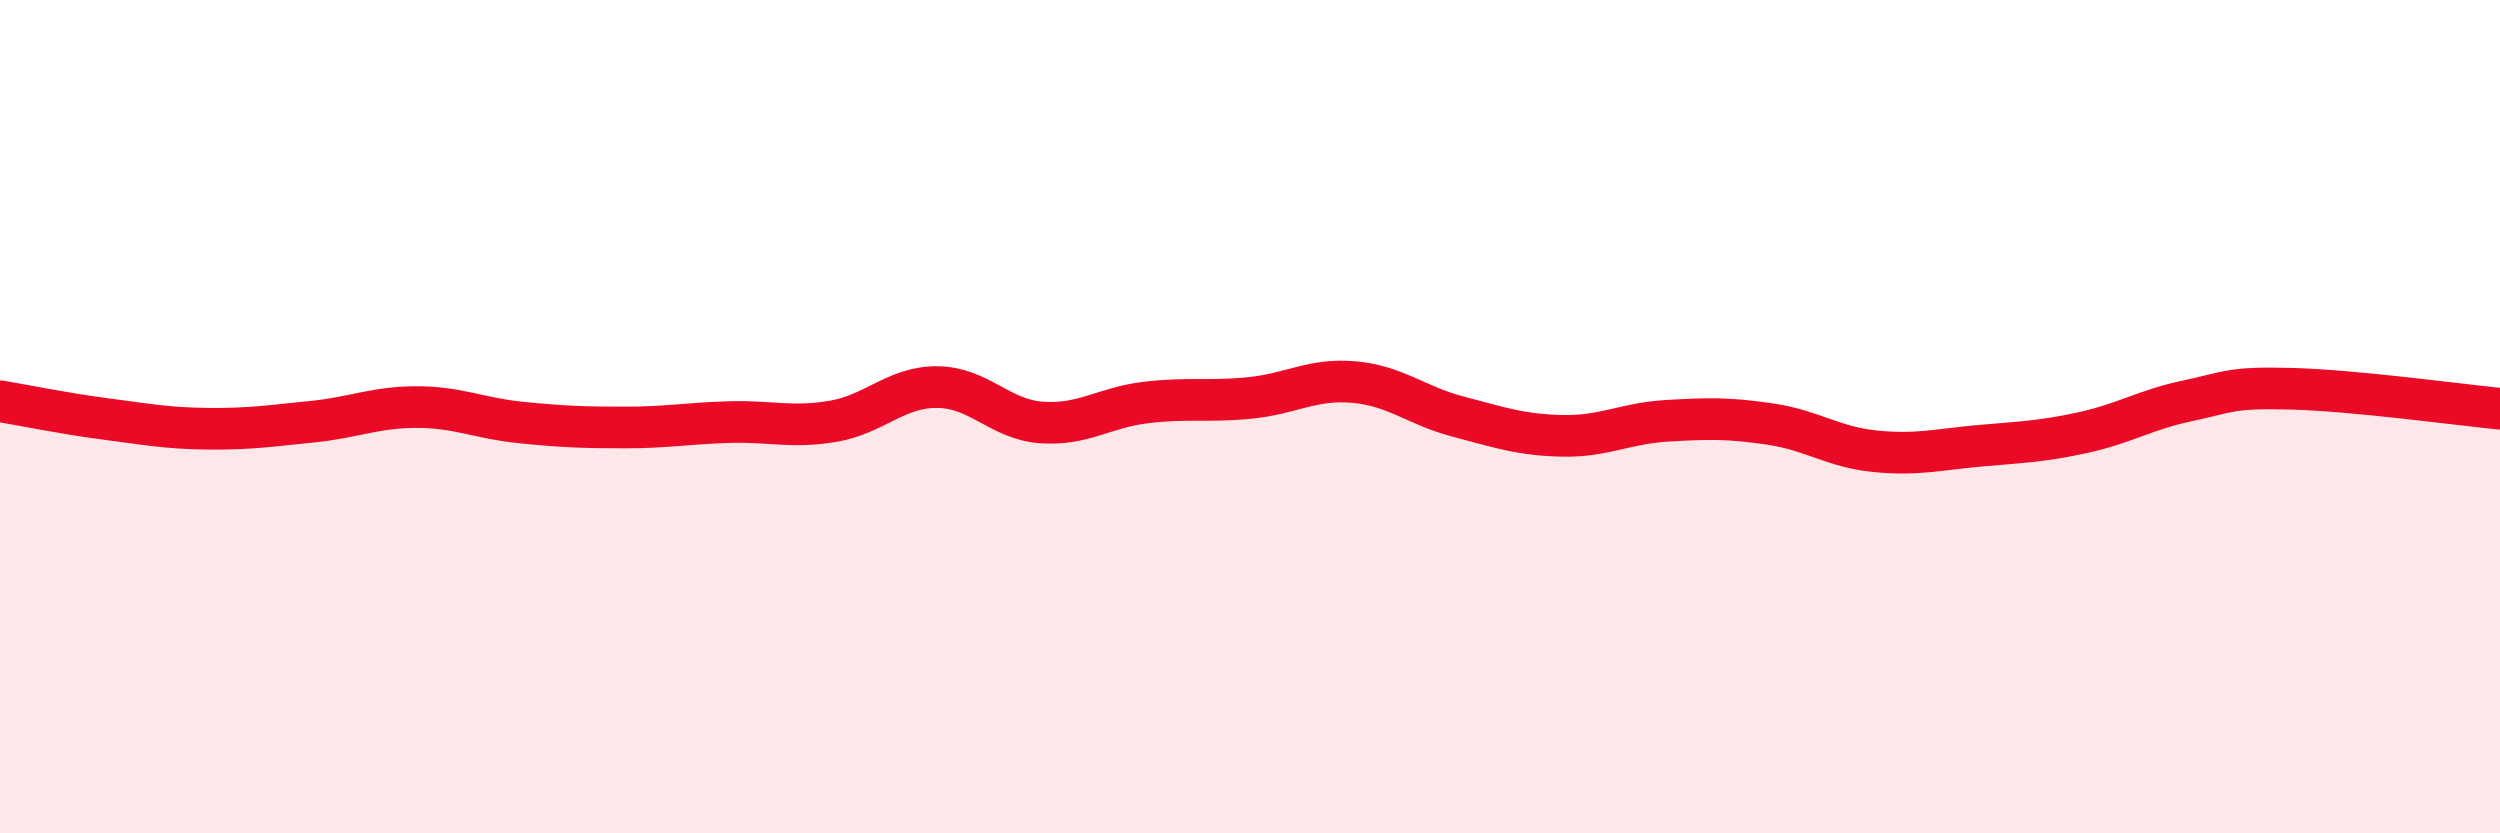
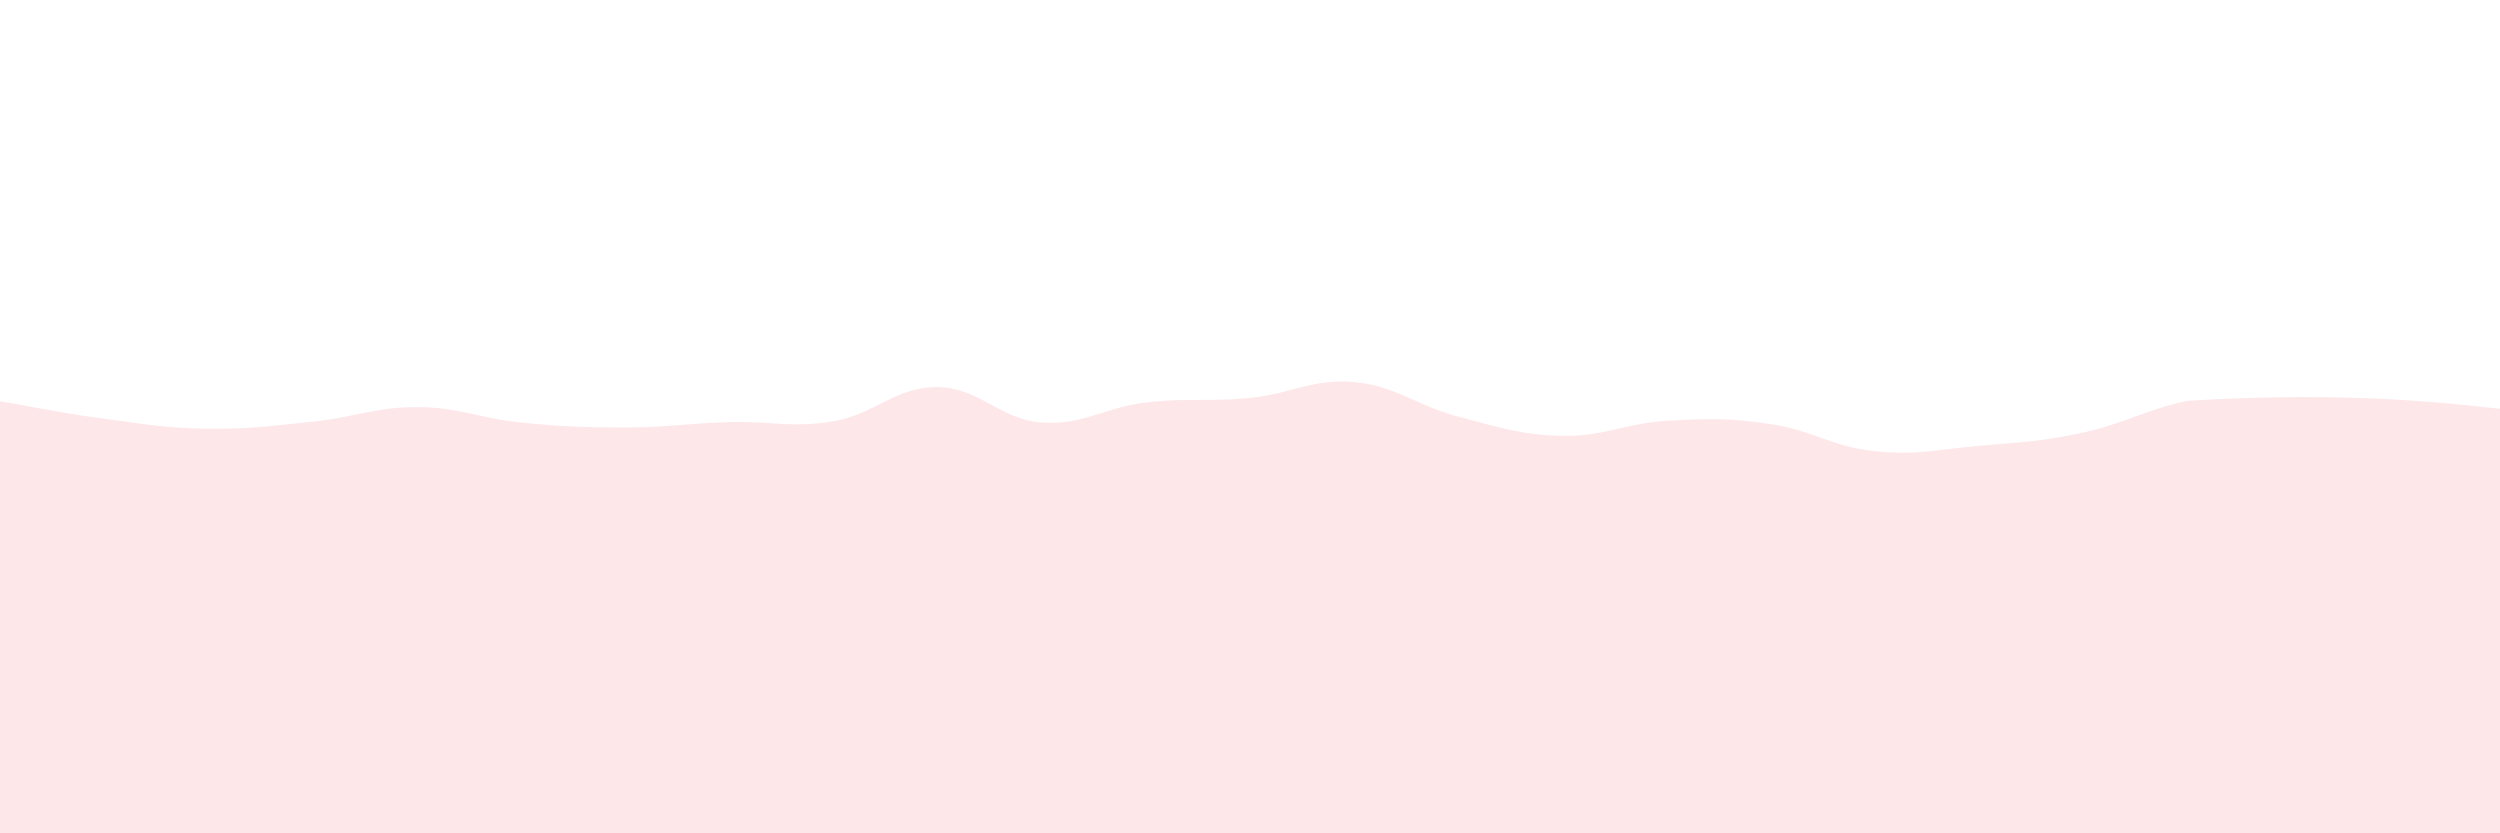
<svg xmlns="http://www.w3.org/2000/svg" width="60" height="20" viewBox="0 0 60 20">
-   <path d="M 0,9.63 C 0.5,9.71 1.5,9.92 2.5,10.05 C 3.5,10.18 4,10.28 5,10.29 C 6,10.3 6.5,10.22 7.5,10.12 C 8.5,10.02 9,9.77 10,9.77 C 11,9.77 11.5,10.04 12.5,10.14 C 13.5,10.24 14,10.26 15,10.26 C 16,10.26 16.5,10.16 17.5,10.13 C 18.5,10.1 19,10.28 20,10.11 C 21,9.94 21.5,9.28 22.5,9.29 C 23.5,9.3 24,10.07 25,10.14 C 26,10.21 26.5,9.78 27.5,9.66 C 28.5,9.54 29,9.65 30,9.55 C 31,9.45 31.5,9.08 32.5,9.17 C 33.5,9.26 34,9.74 35,10 C 36,10.26 36.5,10.44 37.5,10.46 C 38.5,10.48 39,10.16 40,10.1 C 41,10.04 41.5,10.03 42.5,10.18 C 43.5,10.33 44,10.73 45,10.83 C 46,10.93 46.5,10.79 47.5,10.7 C 48.5,10.61 49,10.6 50,10.38 C 51,10.16 51.5,9.83 52.5,9.62 C 53.5,9.41 53.5,9.29 55,9.33 C 56.5,9.37 59,9.71 60,9.81L60 20L0 20Z" fill="#EB0A25" opacity="0.1" stroke-linecap="round" stroke-linejoin="round" />
-   <path d="M 0,9.63 C 0.5,9.71 1.5,9.92 2.5,10.05 C 3.5,10.18 4,10.28 5,10.29 C 6,10.3 6.5,10.22 7.5,10.12 C 8.5,10.02 9,9.77 10,9.77 C 11,9.77 11.5,10.04 12.5,10.14 C 13.5,10.24 14,10.26 15,10.26 C 16,10.26 16.5,10.16 17.5,10.13 C 18.5,10.1 19,10.28 20,10.11 C 21,9.94 21.5,9.28 22.5,9.29 C 23.5,9.3 24,10.07 25,10.14 C 26,10.21 26.5,9.78 27.5,9.66 C 28.5,9.54 29,9.65 30,9.55 C 31,9.45 31.5,9.08 32.5,9.17 C 33.5,9.26 34,9.74 35,10 C 36,10.26 36.5,10.44 37.5,10.46 C 38.5,10.48 39,10.16 40,10.1 C 41,10.04 41.5,10.03 42.5,10.18 C 43.5,10.33 44,10.73 45,10.83 C 46,10.93 46.5,10.79 47.5,10.7 C 48.5,10.61 49,10.6 50,10.38 C 51,10.16 51.5,9.83 52.5,9.62 C 53.5,9.41 53.5,9.29 55,9.33 C 56.5,9.37 59,9.71 60,9.81" stroke="#EB0A25" stroke-width="1" fill="none" stroke-linecap="round" stroke-linejoin="round" />
+   <path d="M 0,9.63 C 0.5,9.71 1.5,9.92 2.5,10.05 C 3.5,10.18 4,10.28 5,10.29 C 6,10.3 6.5,10.22 7.5,10.12 C 8.5,10.02 9,9.77 10,9.77 C 11,9.77 11.5,10.04 12.5,10.14 C 13.5,10.24 14,10.26 15,10.26 C 16,10.26 16.5,10.16 17.5,10.13 C 18.5,10.1 19,10.28 20,10.11 C 21,9.94 21.5,9.28 22.5,9.29 C 23.5,9.3 24,10.07 25,10.14 C 26,10.21 26.5,9.78 27.5,9.66 C 28.5,9.54 29,9.65 30,9.55 C 31,9.45 31.5,9.08 32.5,9.17 C 33.5,9.26 34,9.74 35,10 C 36,10.26 36.5,10.44 37.5,10.46 C 38.5,10.48 39,10.16 40,10.1 C 41,10.04 41.5,10.03 42.5,10.18 C 43.5,10.33 44,10.73 45,10.83 C 46,10.93 46.5,10.79 47.5,10.7 C 48.5,10.61 49,10.6 50,10.38 C 51,10.16 51.5,9.83 52.5,9.62 C 56.5,9.37 59,9.71 60,9.81L60 20L0 20Z" fill="#EB0A25" opacity="0.1" stroke-linecap="round" stroke-linejoin="round" />
</svg>